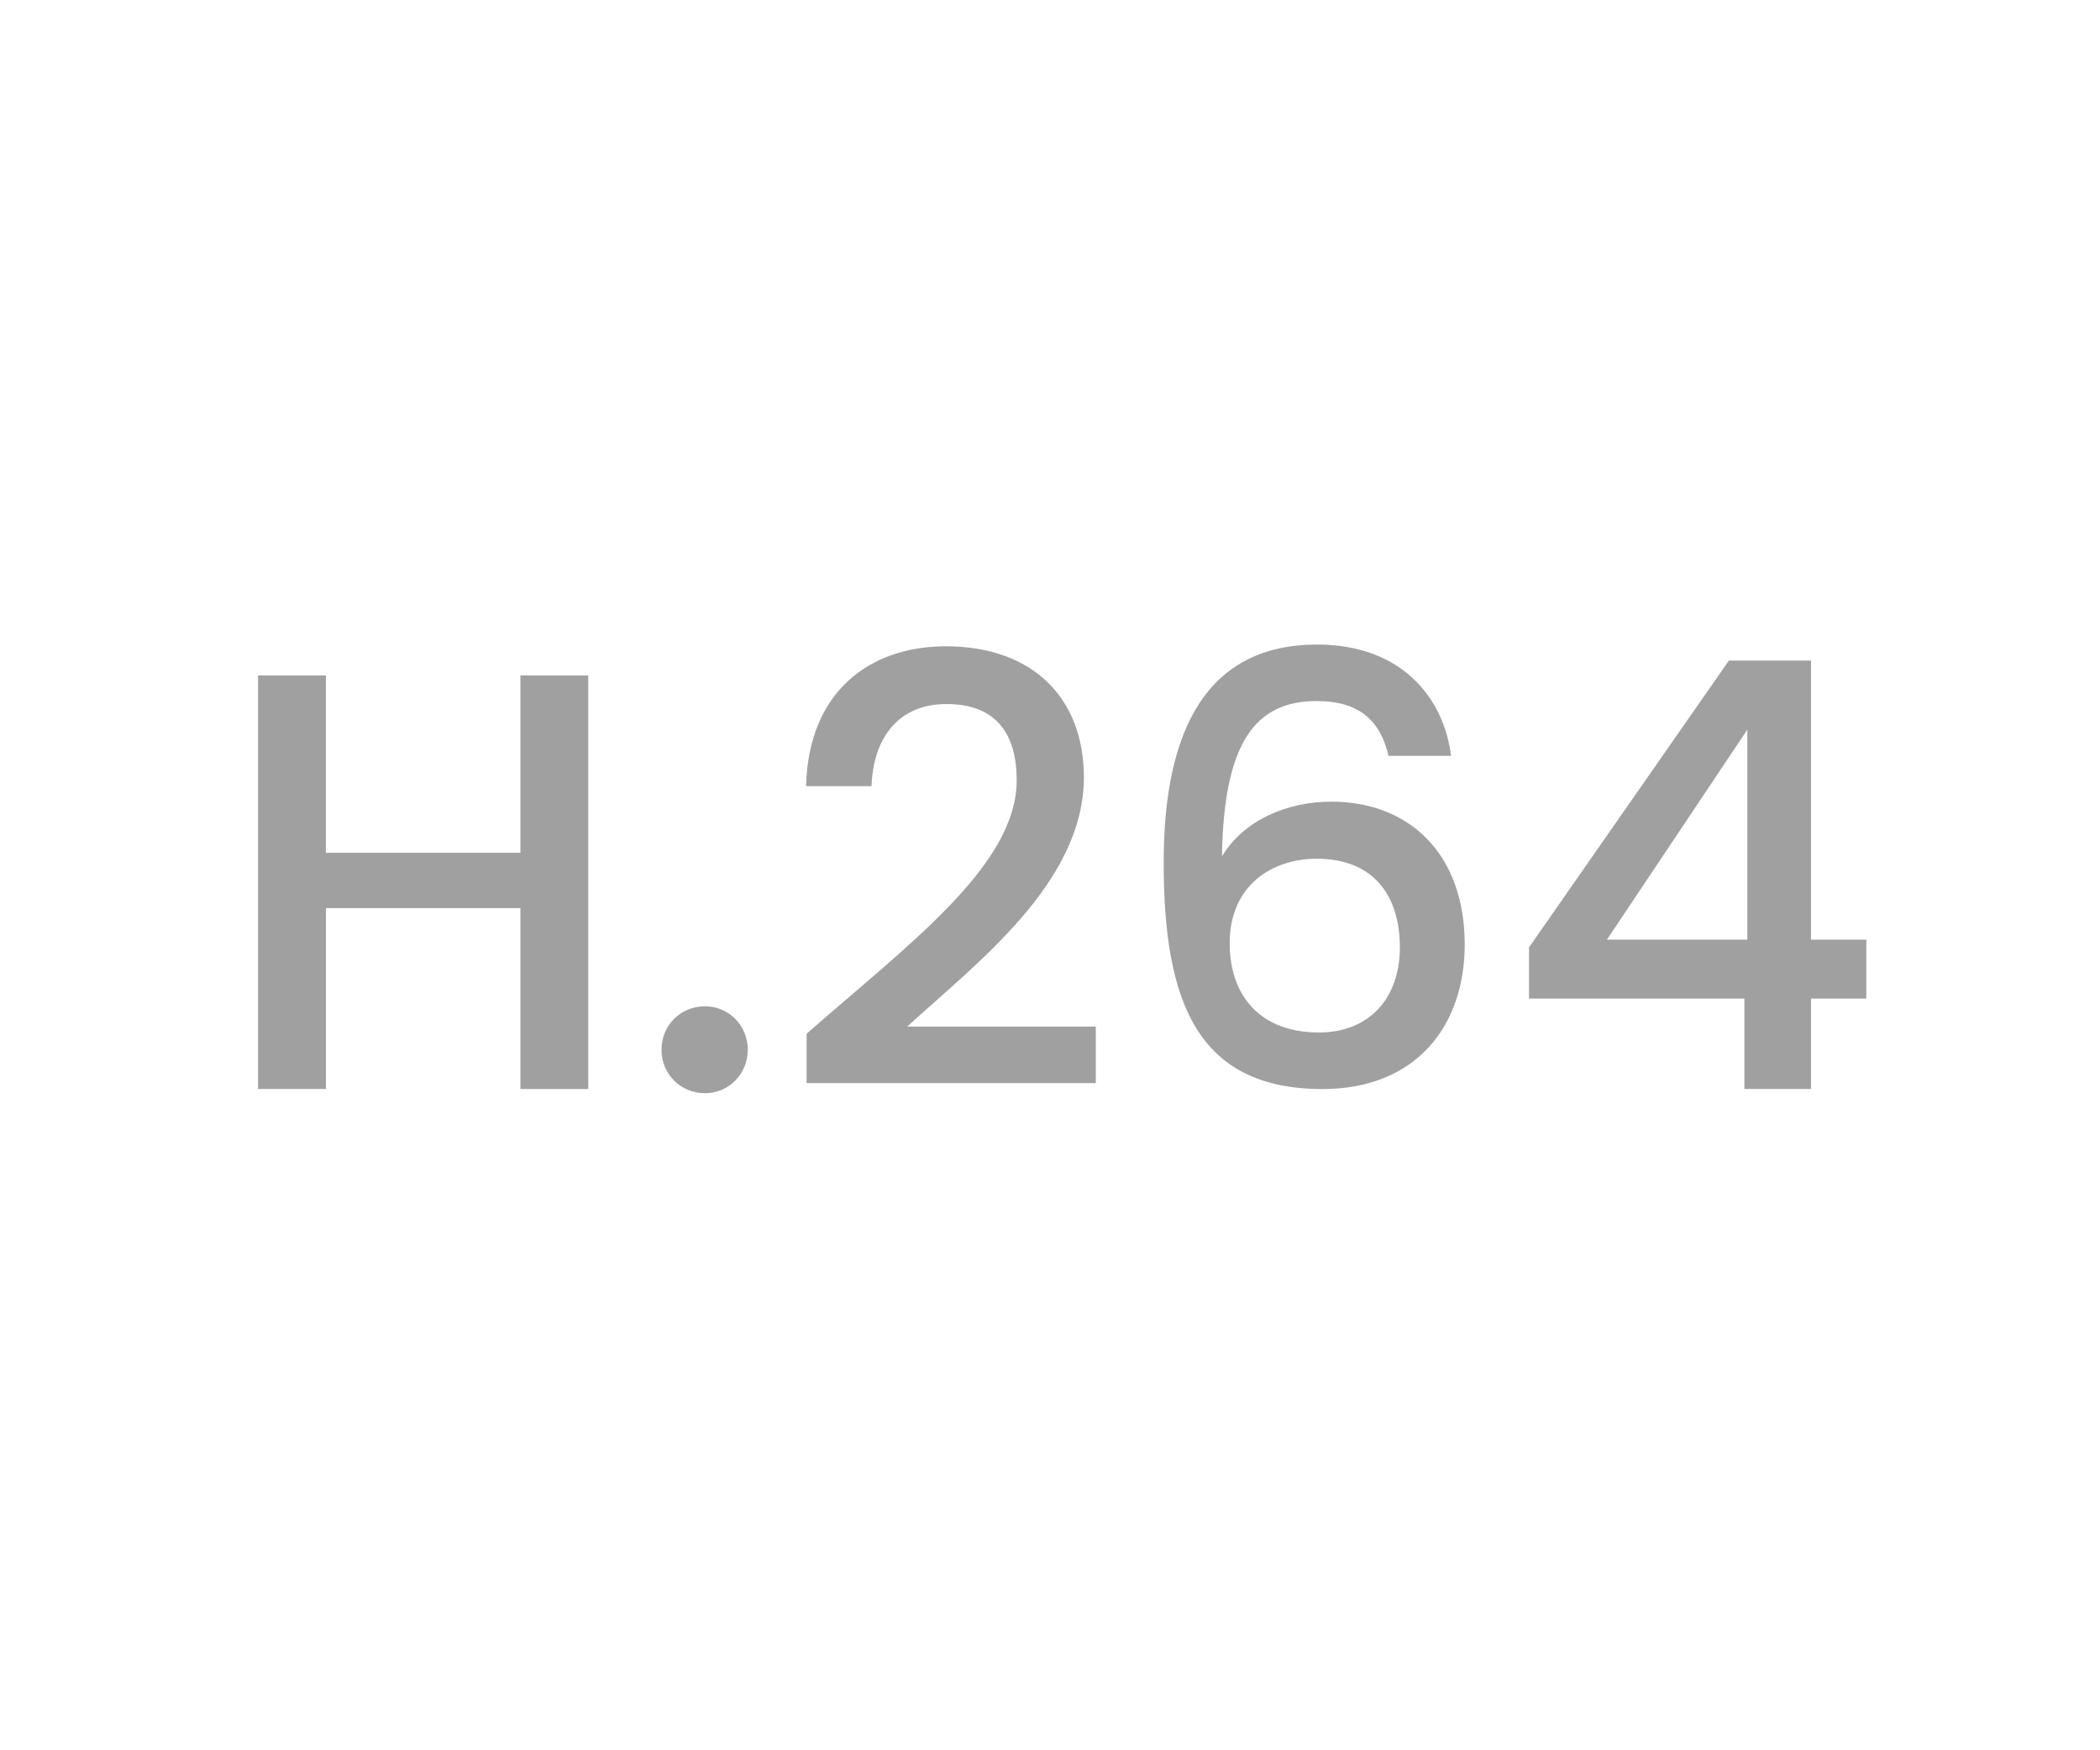
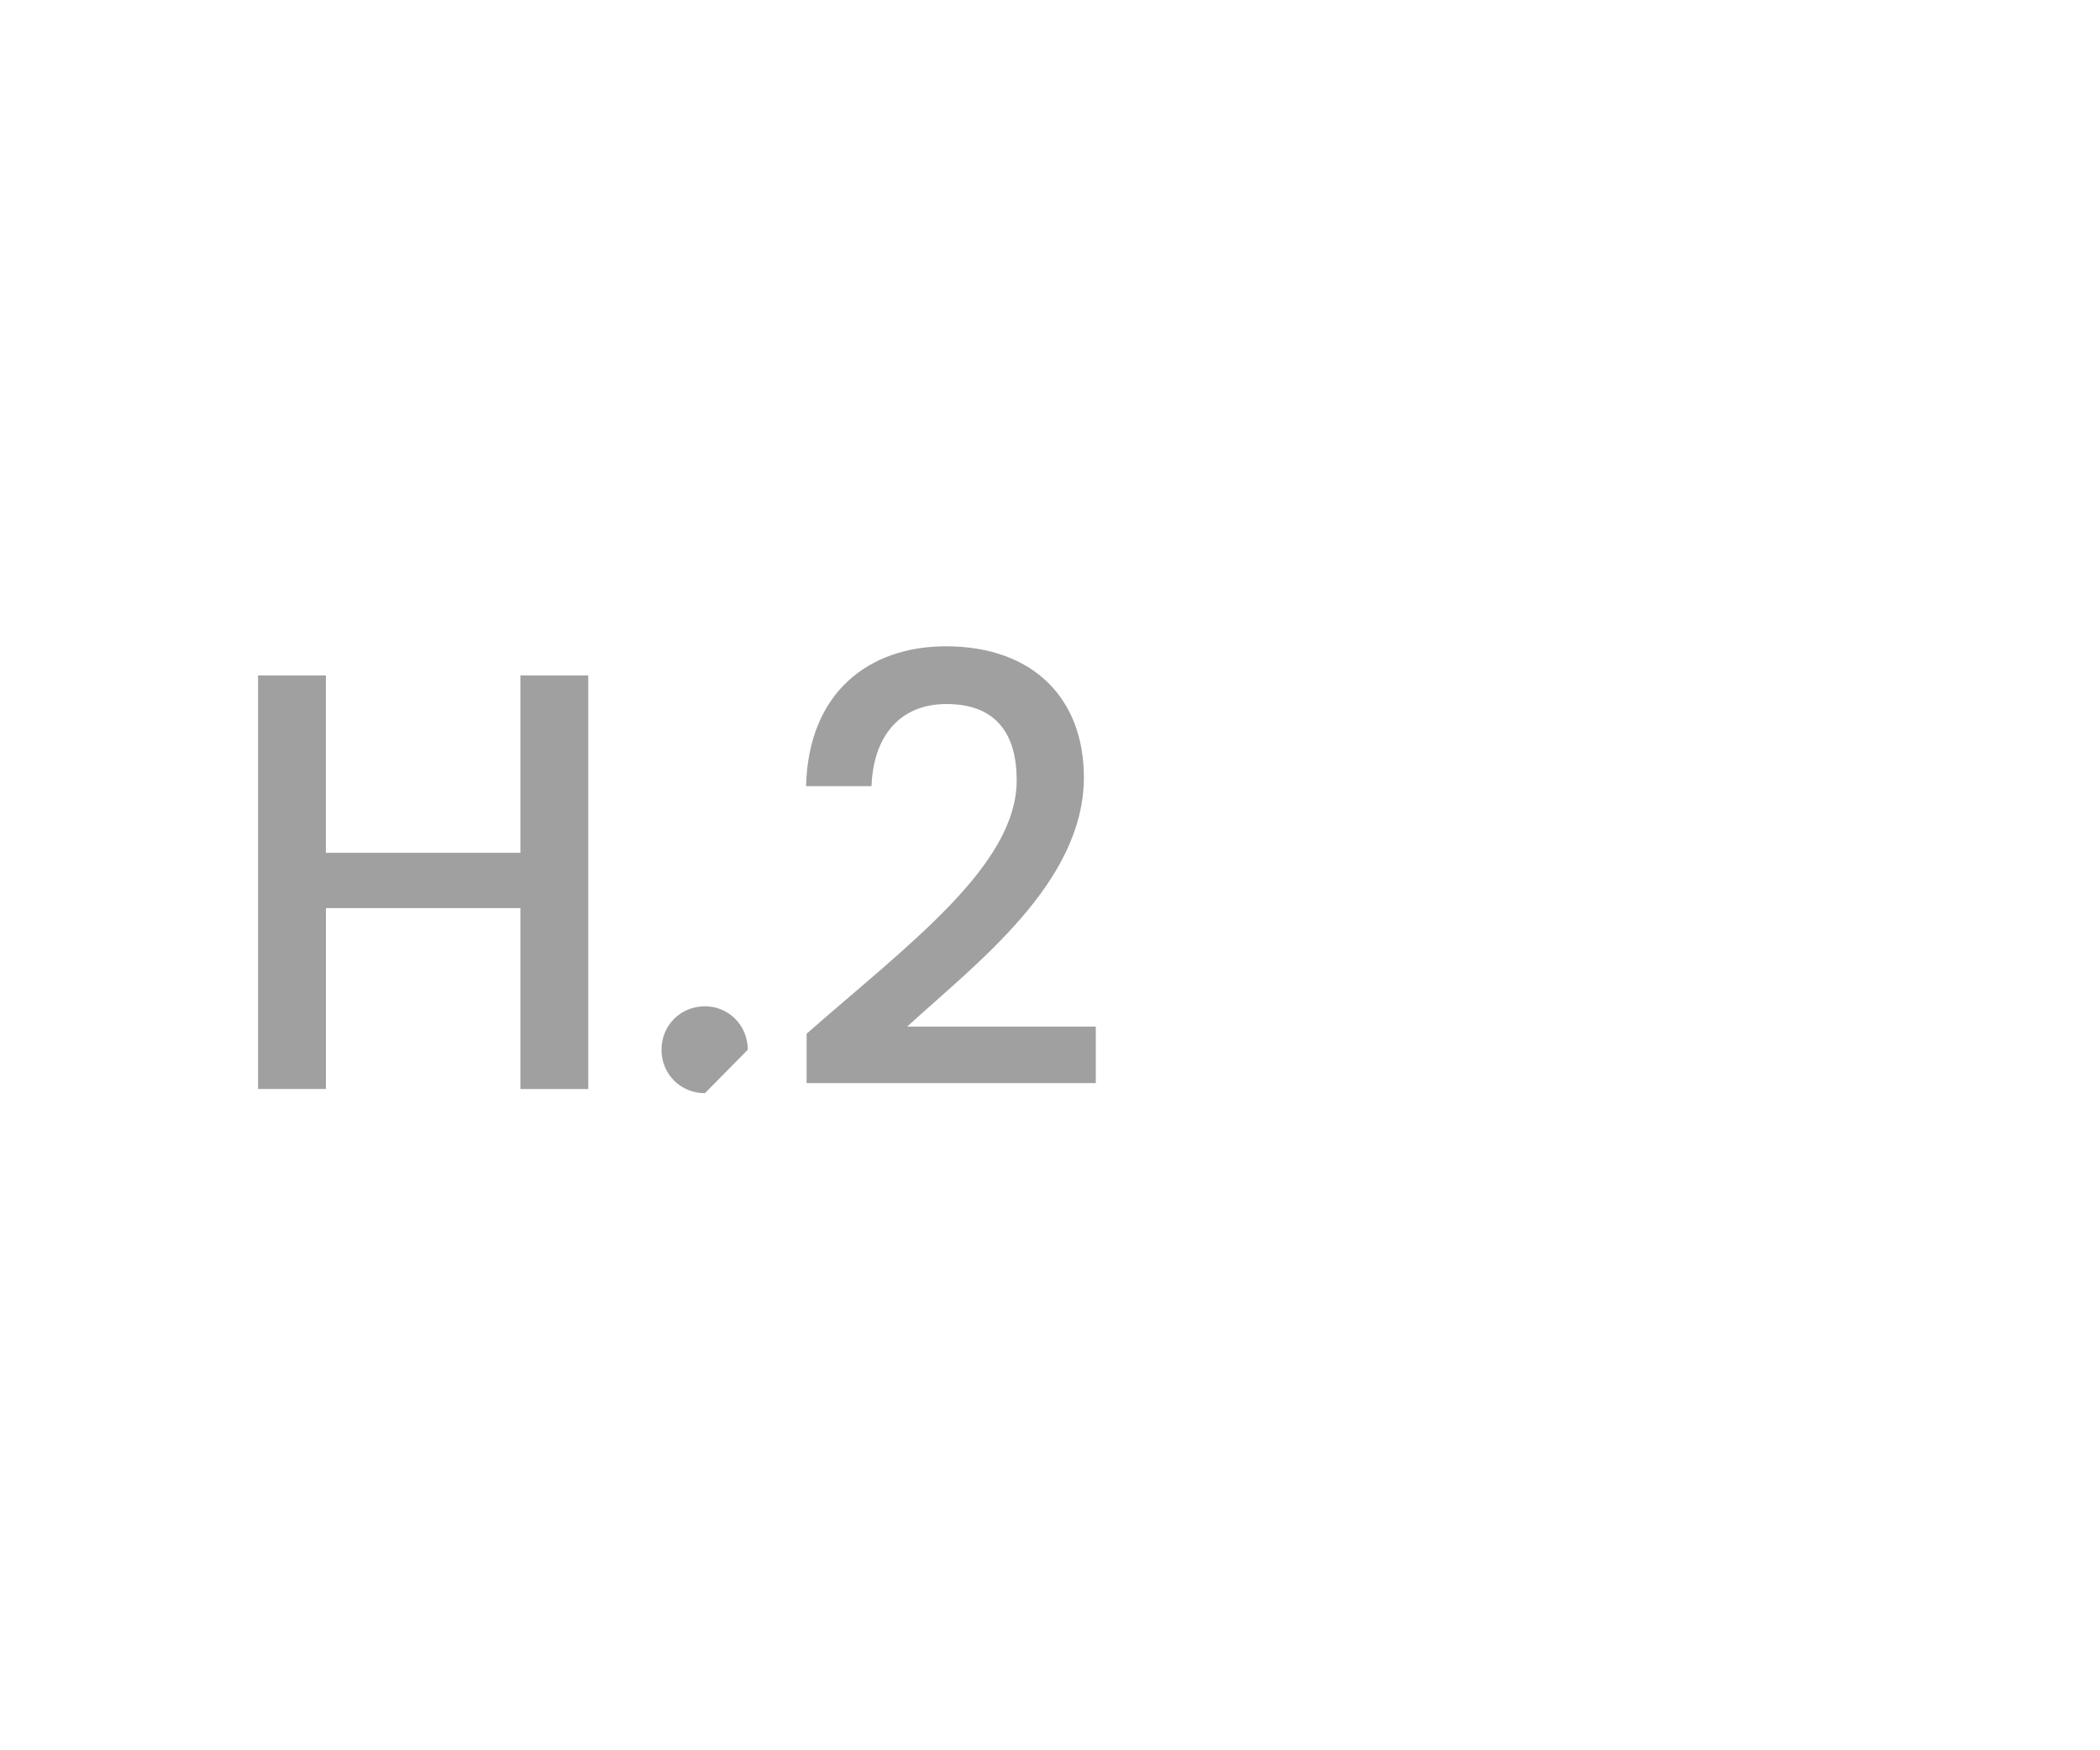
<svg xmlns="http://www.w3.org/2000/svg" version="1.1" id="Layer_1" x="0px" y="0px" viewBox="0 0 60 50" style="enable-background:new 0 0 60 50;" xml:space="preserve">
  <style type="text/css">
	.st0{fill:#A0A0A0;}
	.st1{fill:#ED1C24;}
	.st2{fill:#231F20;}
	.st3{fill:none;}
	.st4{fill:#FFFFFF;}
	.st5{opacity:0.71;}
	.st6{opacity:0.3;}
</style>
  <g>
    <g>
      <path class="st0" d="M14.869,25.942H9.312v5.167H7.373V19.296h1.938v5.065h5.558v-5.065h1.938V31.11h-1.938V25.942z" />
-       <path class="st0" d="M20.14,31.229c-0.696,0-1.24-0.544-1.24-1.241c0-0.697,0.544-1.241,1.24-1.241    c0.681,0,1.225,0.544,1.225,1.241C21.364,30.685,20.82,31.229,20.14,31.229z" />
+       <path class="st0" d="M20.14,31.229c-0.696,0-1.24-0.544-1.24-1.241c0-0.697,0.544-1.241,1.24-1.241    c0.681,0,1.225,0.544,1.225,1.241z" />
      <path class="st0" d="M23.047,29.529c2.924-2.566,6.001-4.81,6.001-7.241c0-1.292-0.562-2.176-2.006-2.176    c-1.36,0-2.091,0.952-2.142,2.346h-1.87c0.068-2.686,1.802-3.995,3.995-3.995c2.516,0,3.943,1.513,3.943,3.74    c0,3.009-3.06,5.304-5.049,7.123h5.389v1.615h-8.262V29.529z" />
-       <path class="st0" d="M39.673,21.591c-0.238-1.003-0.833-1.564-2.057-1.564c-1.751,0-2.652,1.19-2.703,4.437    c0.612-1.02,1.836-1.563,3.128-1.563c2.227,0,3.808,1.496,3.808,4.08c0,2.346-1.411,4.13-4.062,4.13    c-3.604,0-4.539-2.533-4.539-6.477c0-3.875,1.292-6.221,4.386-6.221c2.414,0,3.621,1.53,3.825,3.179H39.673z M35.134,26.945    c0,1.53,0.901,2.55,2.55,2.55c1.428,0,2.312-0.969,2.312-2.431c0-1.479-0.748-2.533-2.38-2.533    C36.341,24.532,35.134,25.296,35.134,26.945z" />
-       <path class="st0" d="M49.839,28.526h-6.153v-1.462l5.711-8.193h2.346v7.972h1.581v1.683h-1.581v2.583h-1.903V28.526z     M49.924,26.843v-6l-4.012,6H49.924z" />
    </g>
  </g>
</svg>